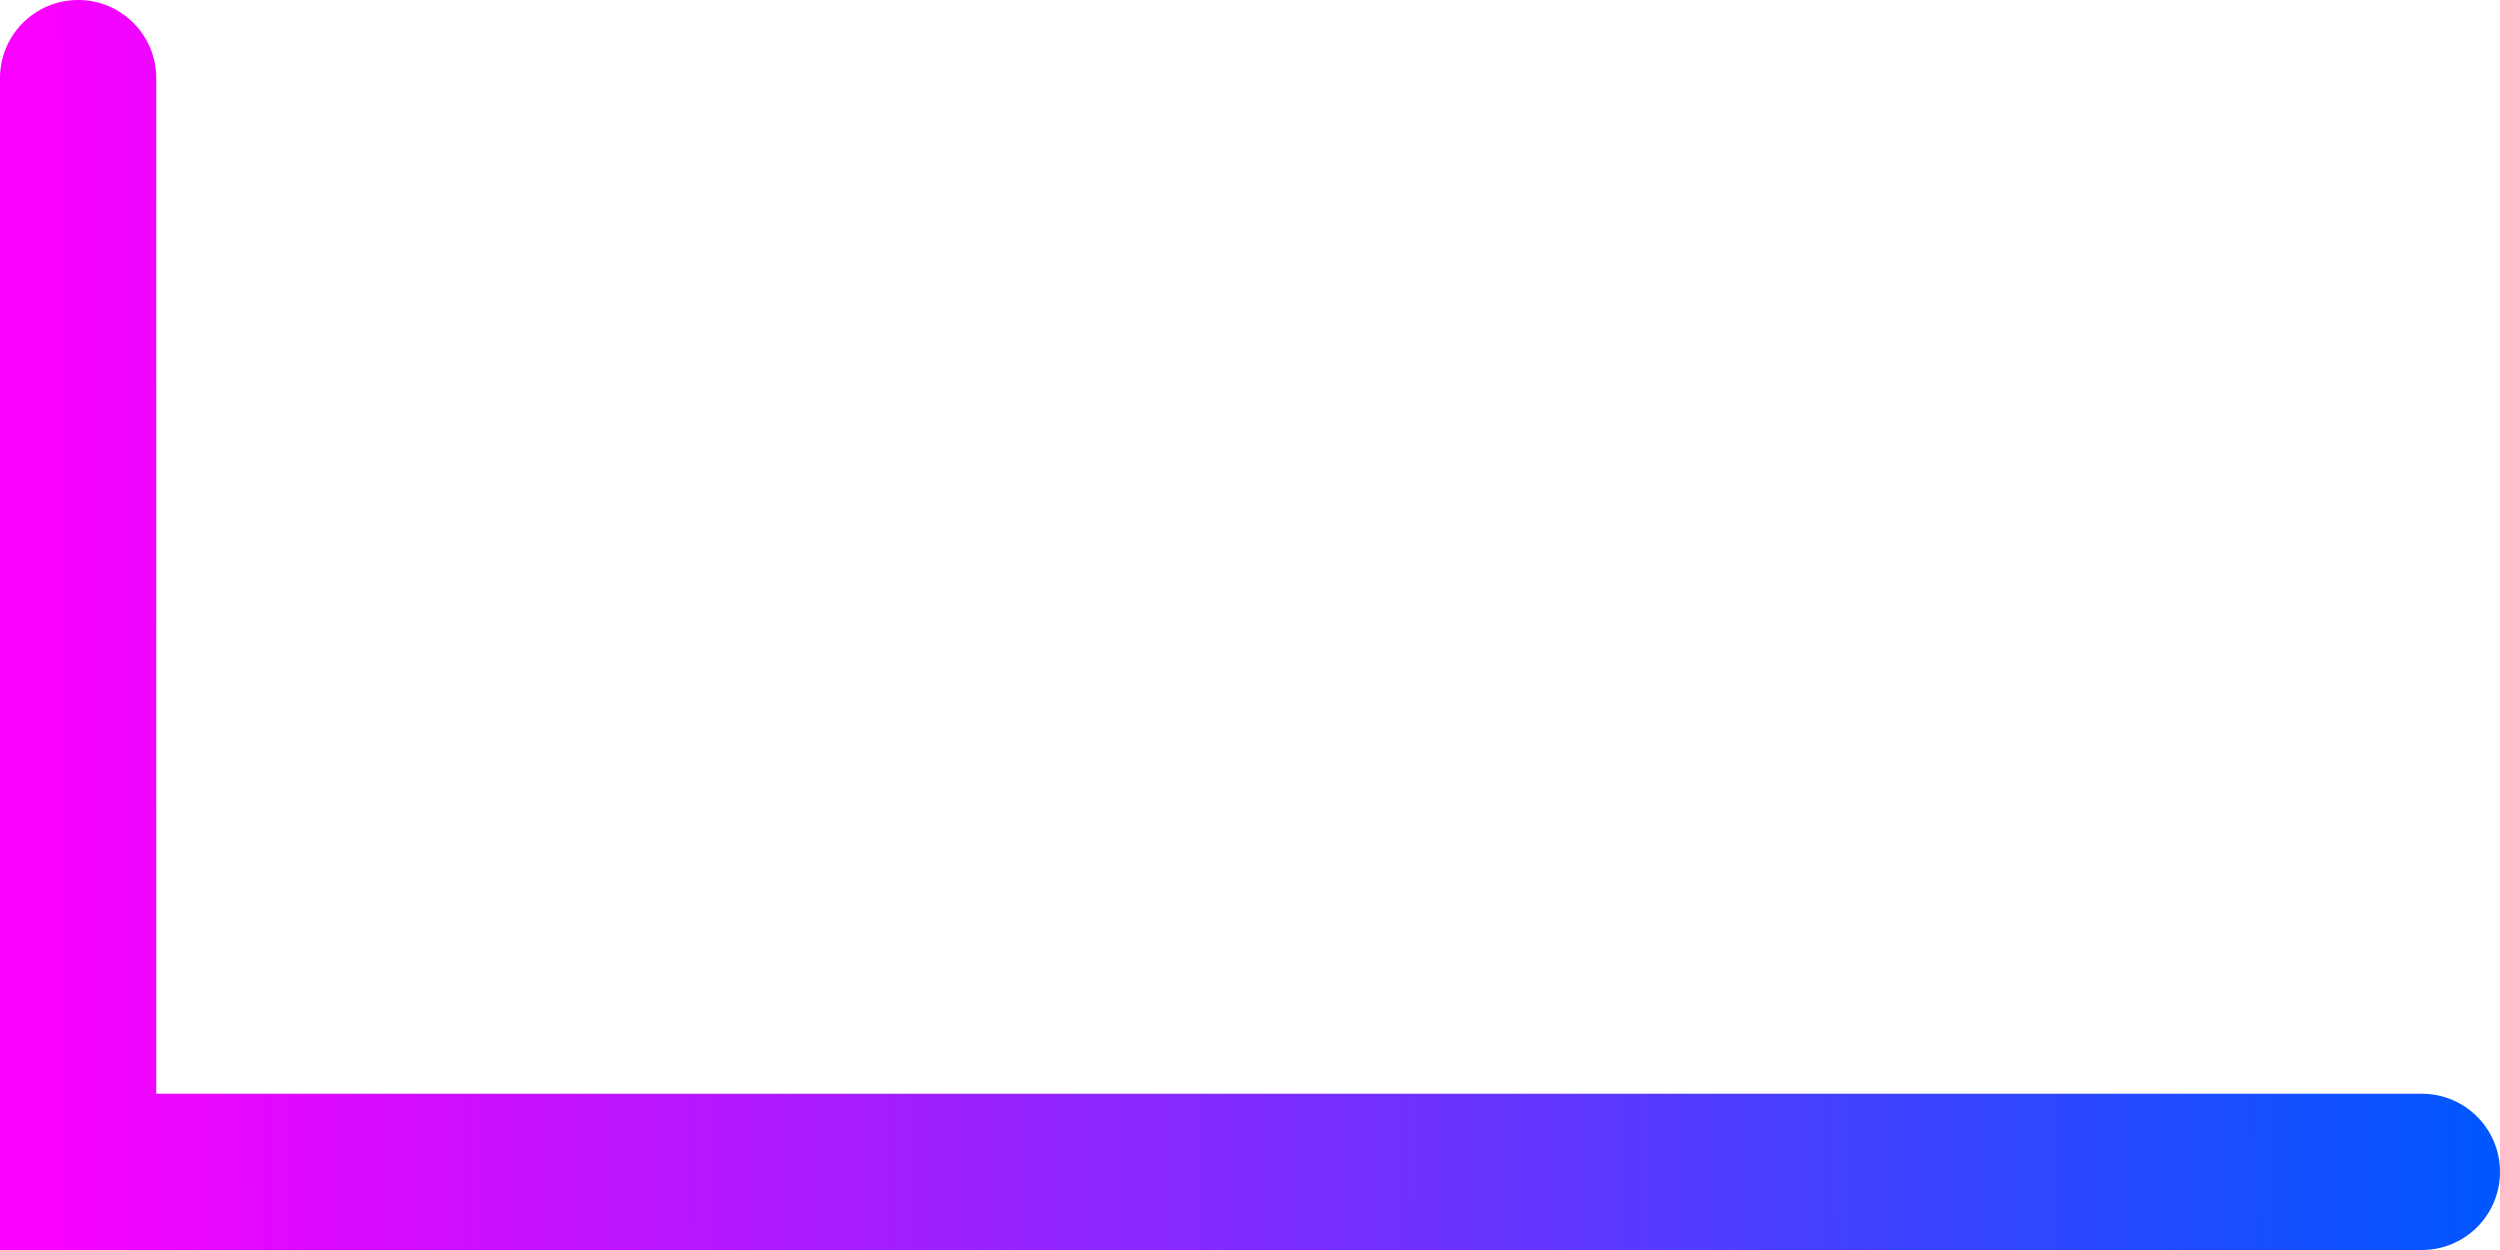
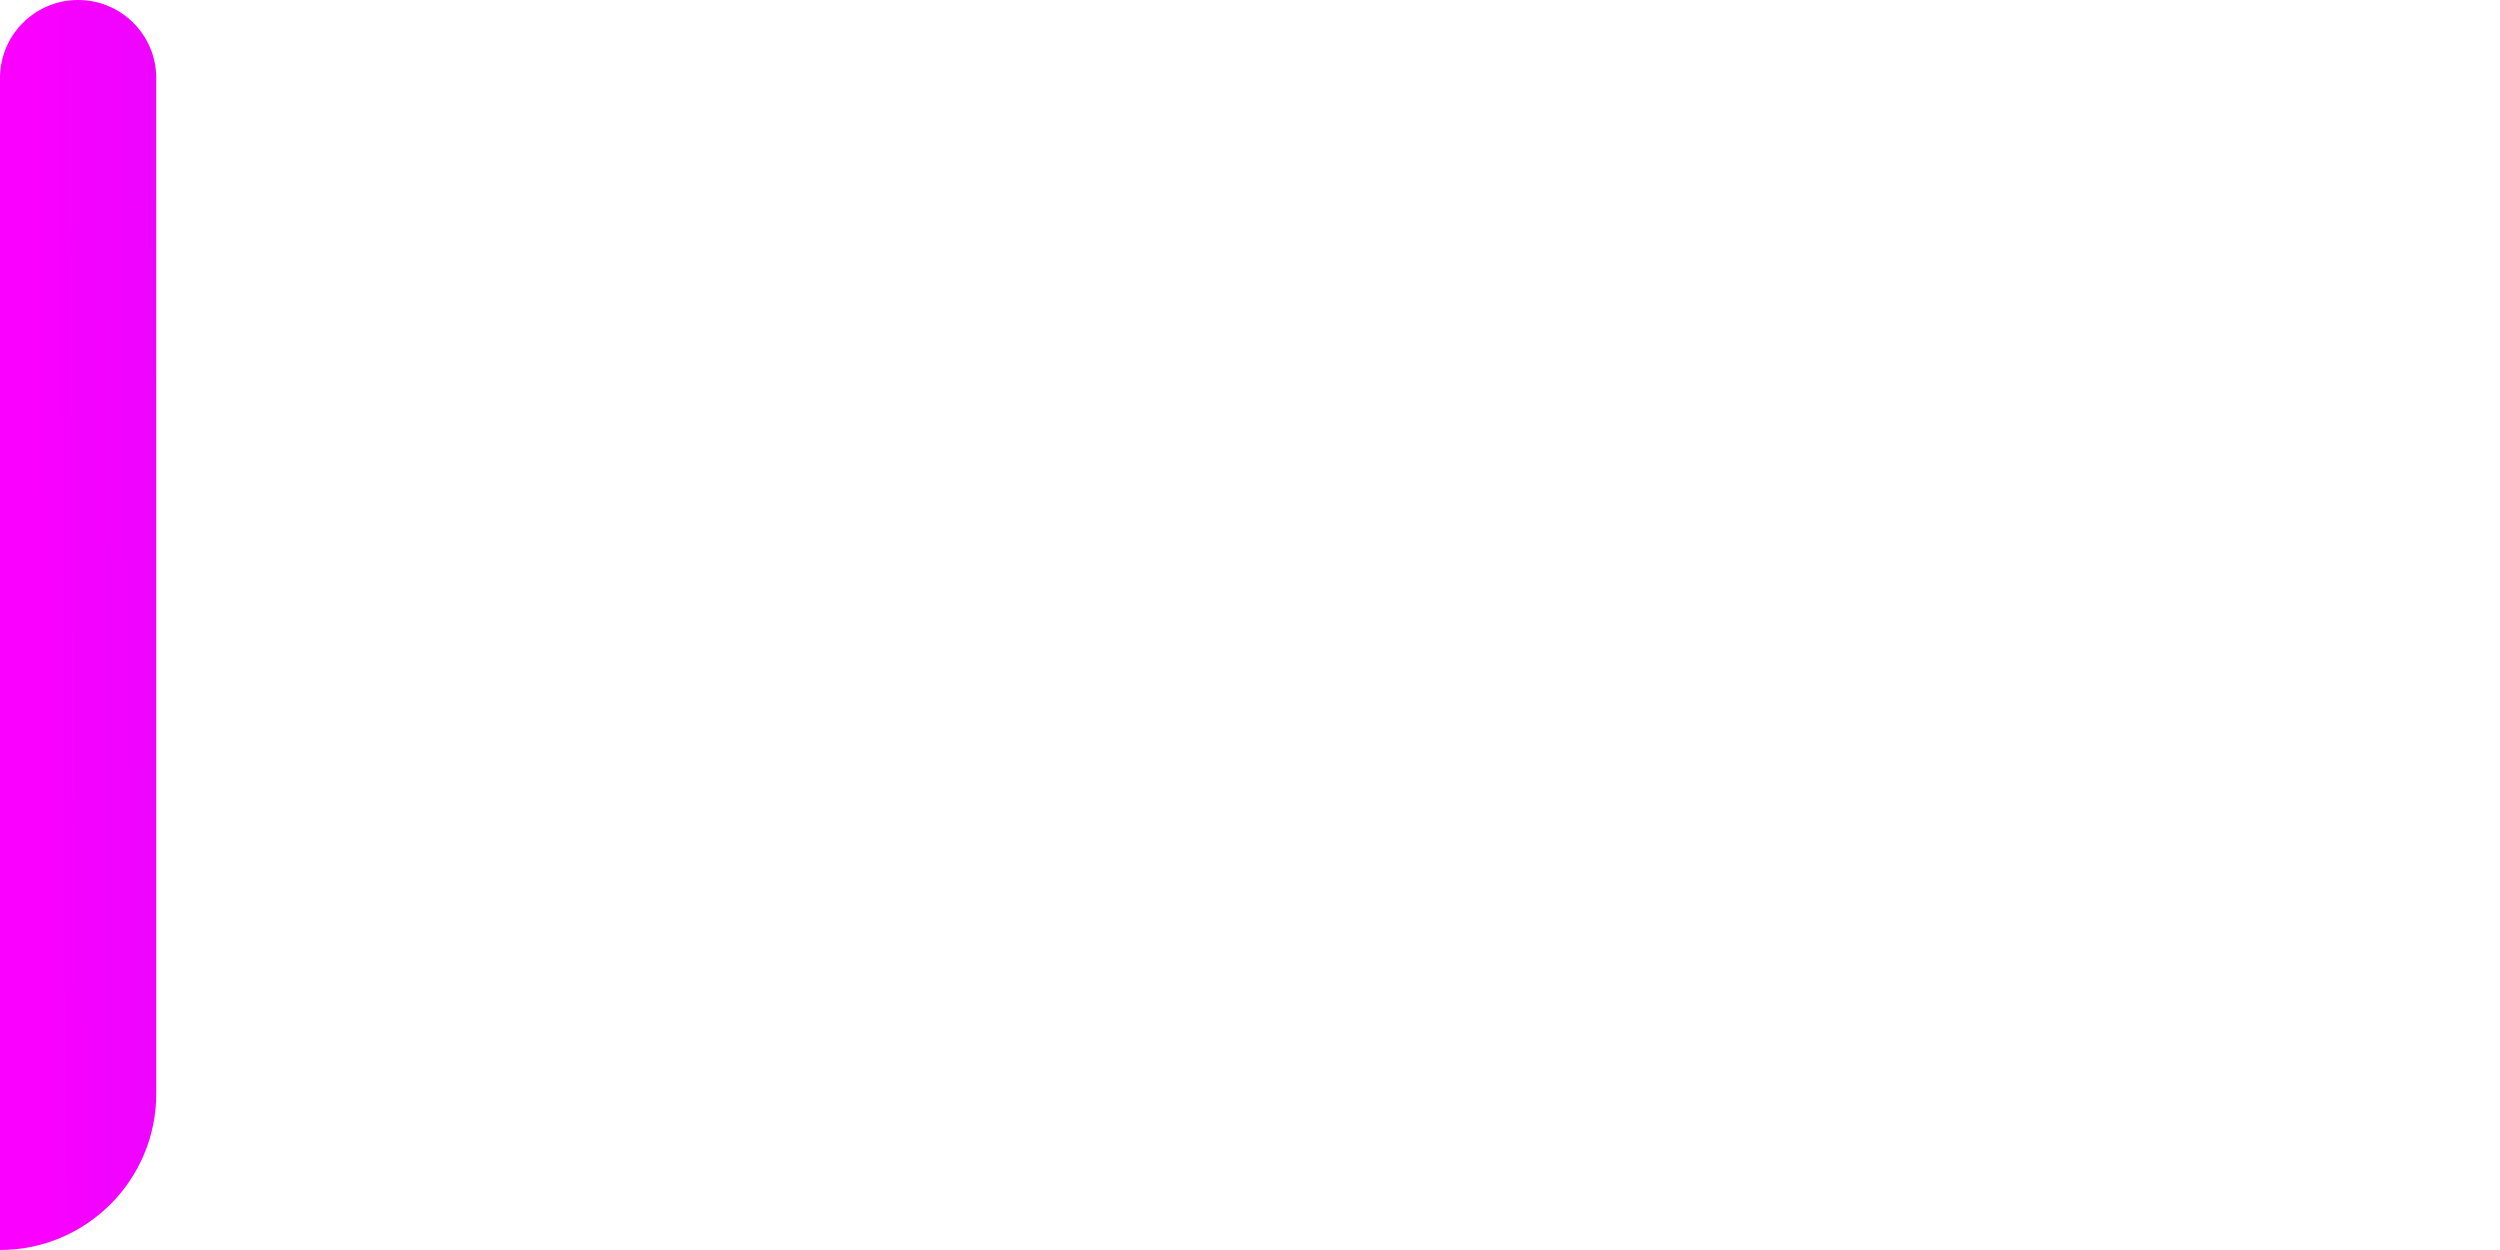
<svg xmlns="http://www.w3.org/2000/svg" width="64" height="32" viewBox="0 0 64 32" fill="none">
-   <path d="M64 30C64 31.105 63.105 32 62 32H0C0 29.791 1.791 28 4 28H62C63.105 28 64 28.895 64 30Z" fill="url(#paint0_linear_8_47)" />
  <path d="M2 0C3.105 0 4 0.895 4 2V28C4 30.209 2.209 32 0 32V2C0 0.895 0.895 0 2 0Z" fill="url(#paint1_linear_8_47)" />
  <defs>
    <linearGradient id="paint0_linear_8_47" x1="0.752" y1="17.882" x2="64.007" y2="17.549" gradientUnits="userSpaceOnUse">
      <stop stop-color="#FA00FF" />
      <stop offset="1" stop-color="#0057FF" />
    </linearGradient>
    <linearGradient id="paint1_linear_8_47" x1="0.752" y1="17.882" x2="64.007" y2="17.549" gradientUnits="userSpaceOnUse">
      <stop stop-color="#FA00FF" />
      <stop offset="1" stop-color="#0057FF" />
    </linearGradient>
  </defs>
</svg>